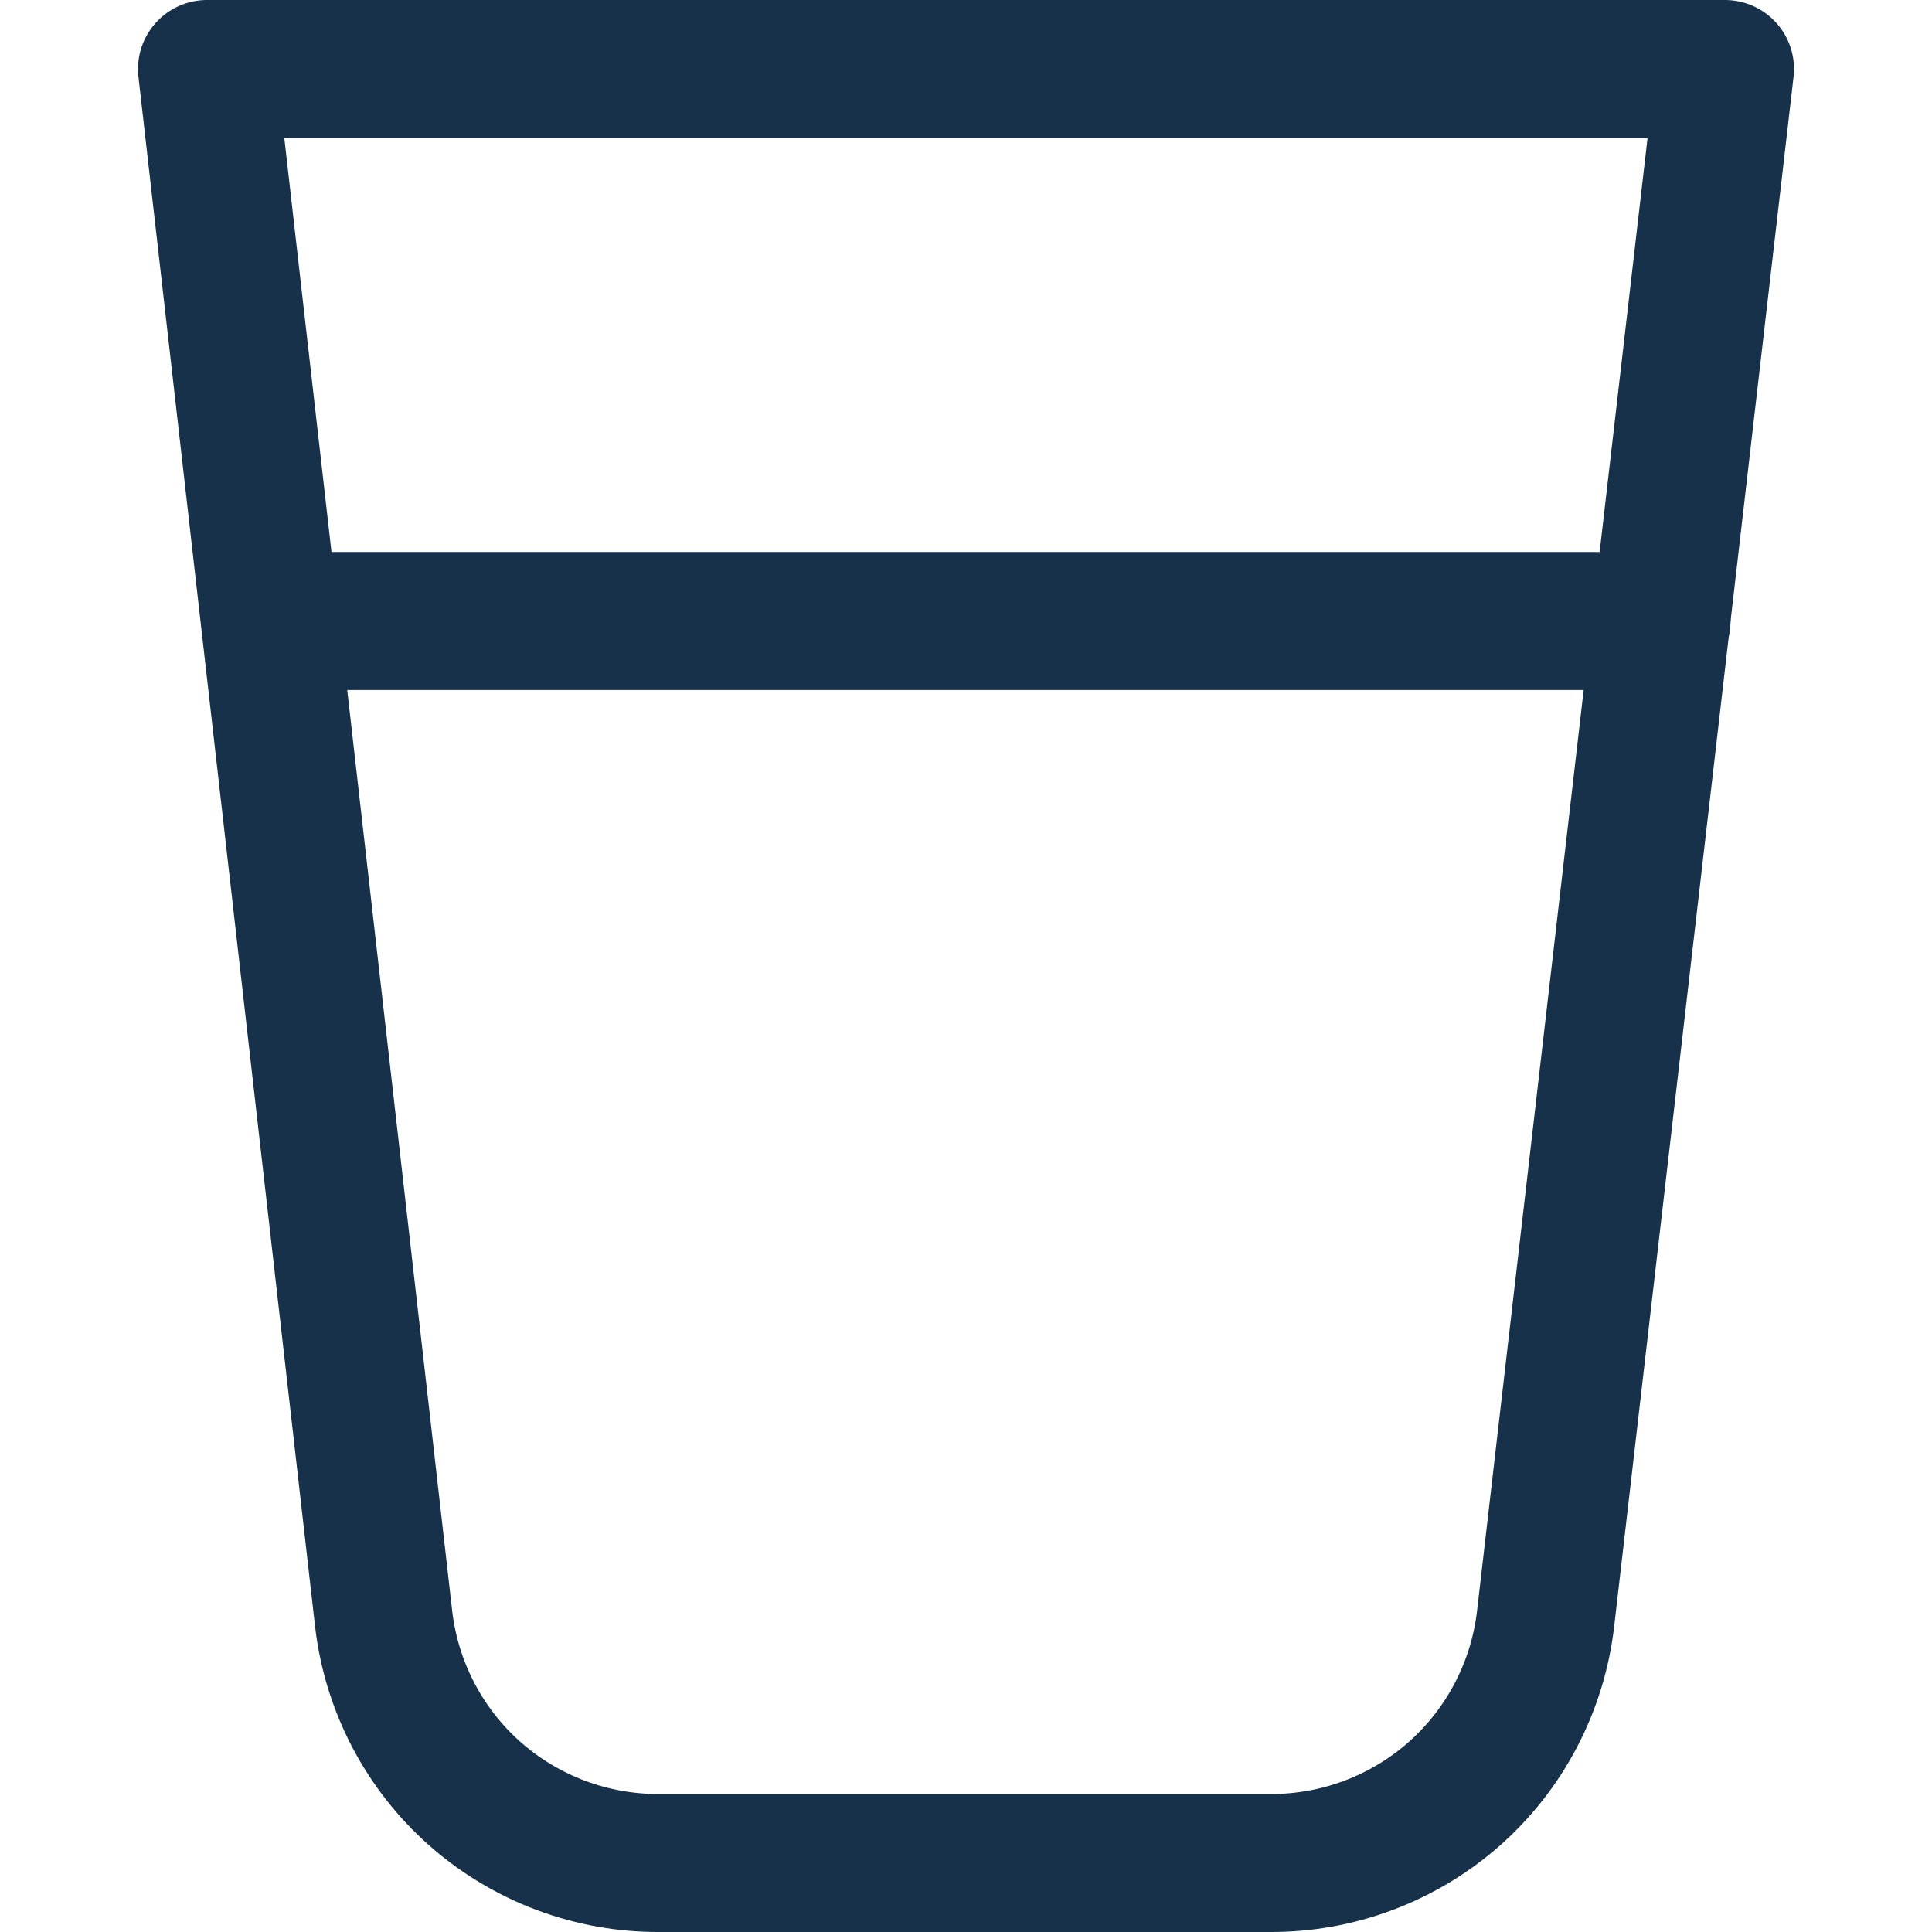
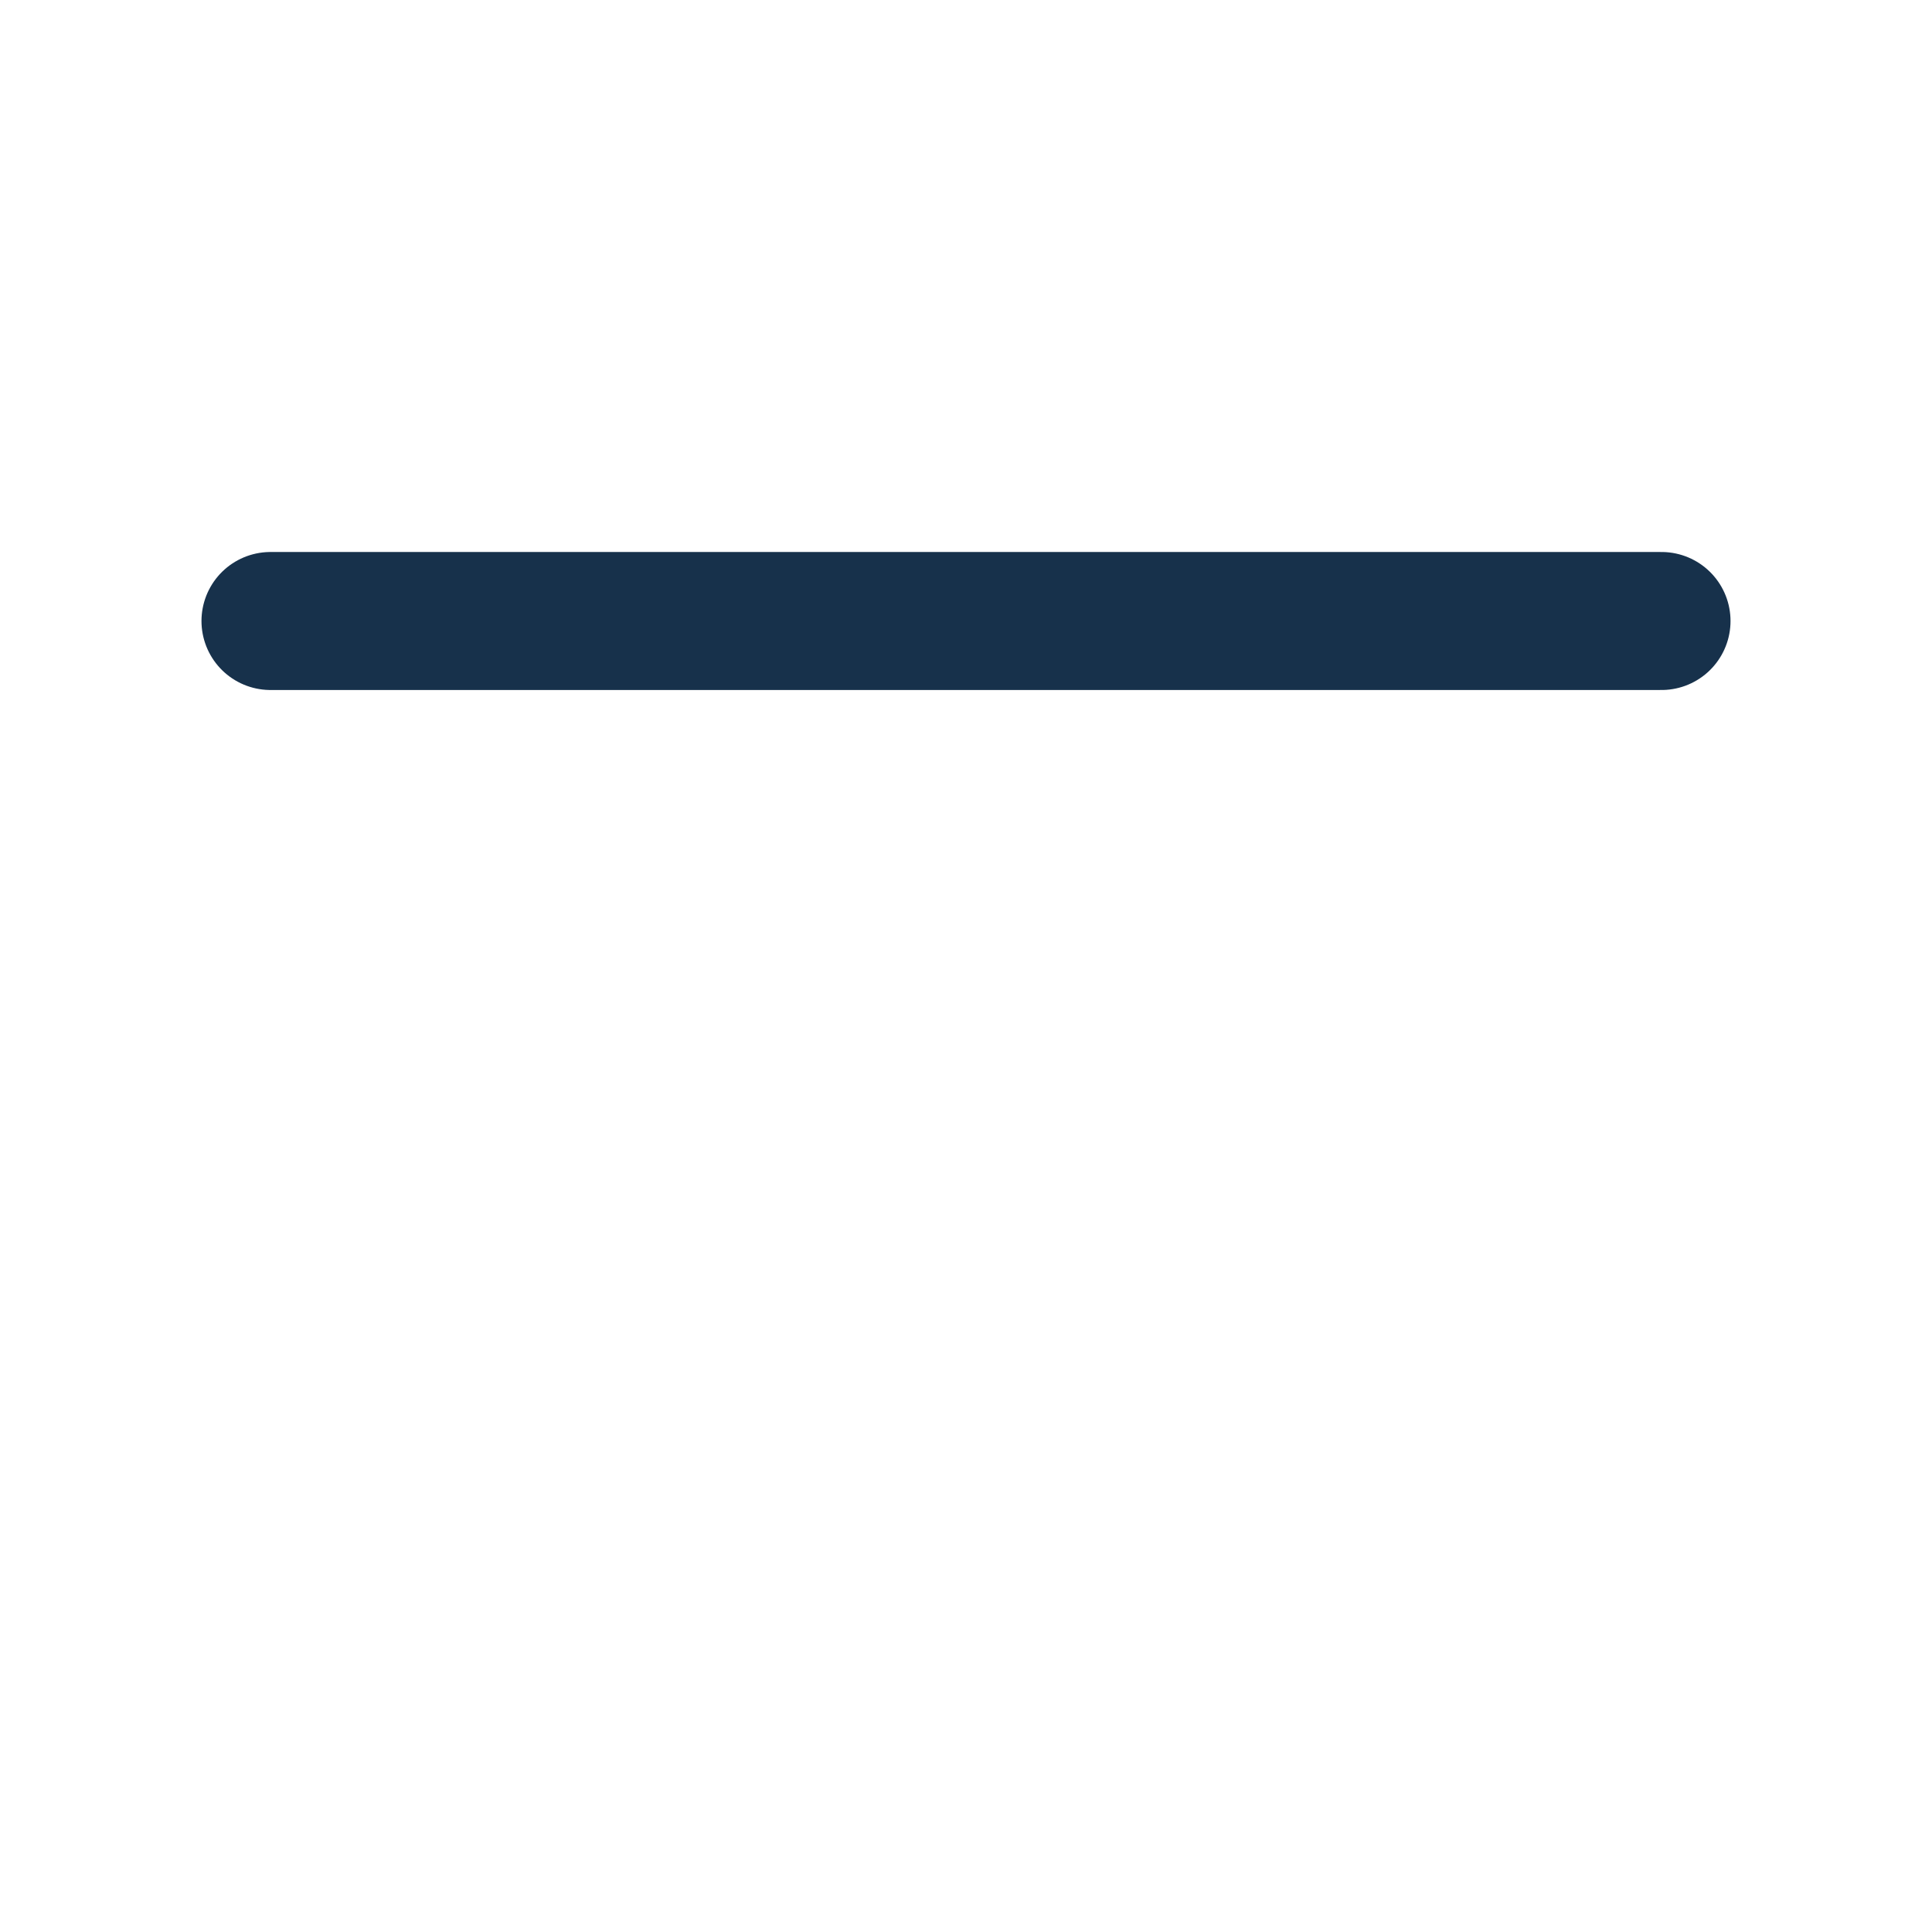
<svg xmlns="http://www.w3.org/2000/svg" fill="none" viewBox="0 0 14 14" height="14" width="14">
-   <path stroke-linejoin="round" stroke-linecap="round" stroke="#17314B" d="M11.2 11.73C11.143 12.22 10.908 12.671 10.539 12.998C10.17 13.324 9.693 13.503 9.2 13.5H4.78C4.287 13.503 3.81 13.324 3.441 12.998C3.072 12.671 2.837 12.22 2.78 11.73L1.5 0.5H12.5L11.2 11.73Z" />
  <path stroke-linejoin="round" stroke-linecap="round" stroke="#17314B" d="M1.96 4.5H12.04" />
</svg>